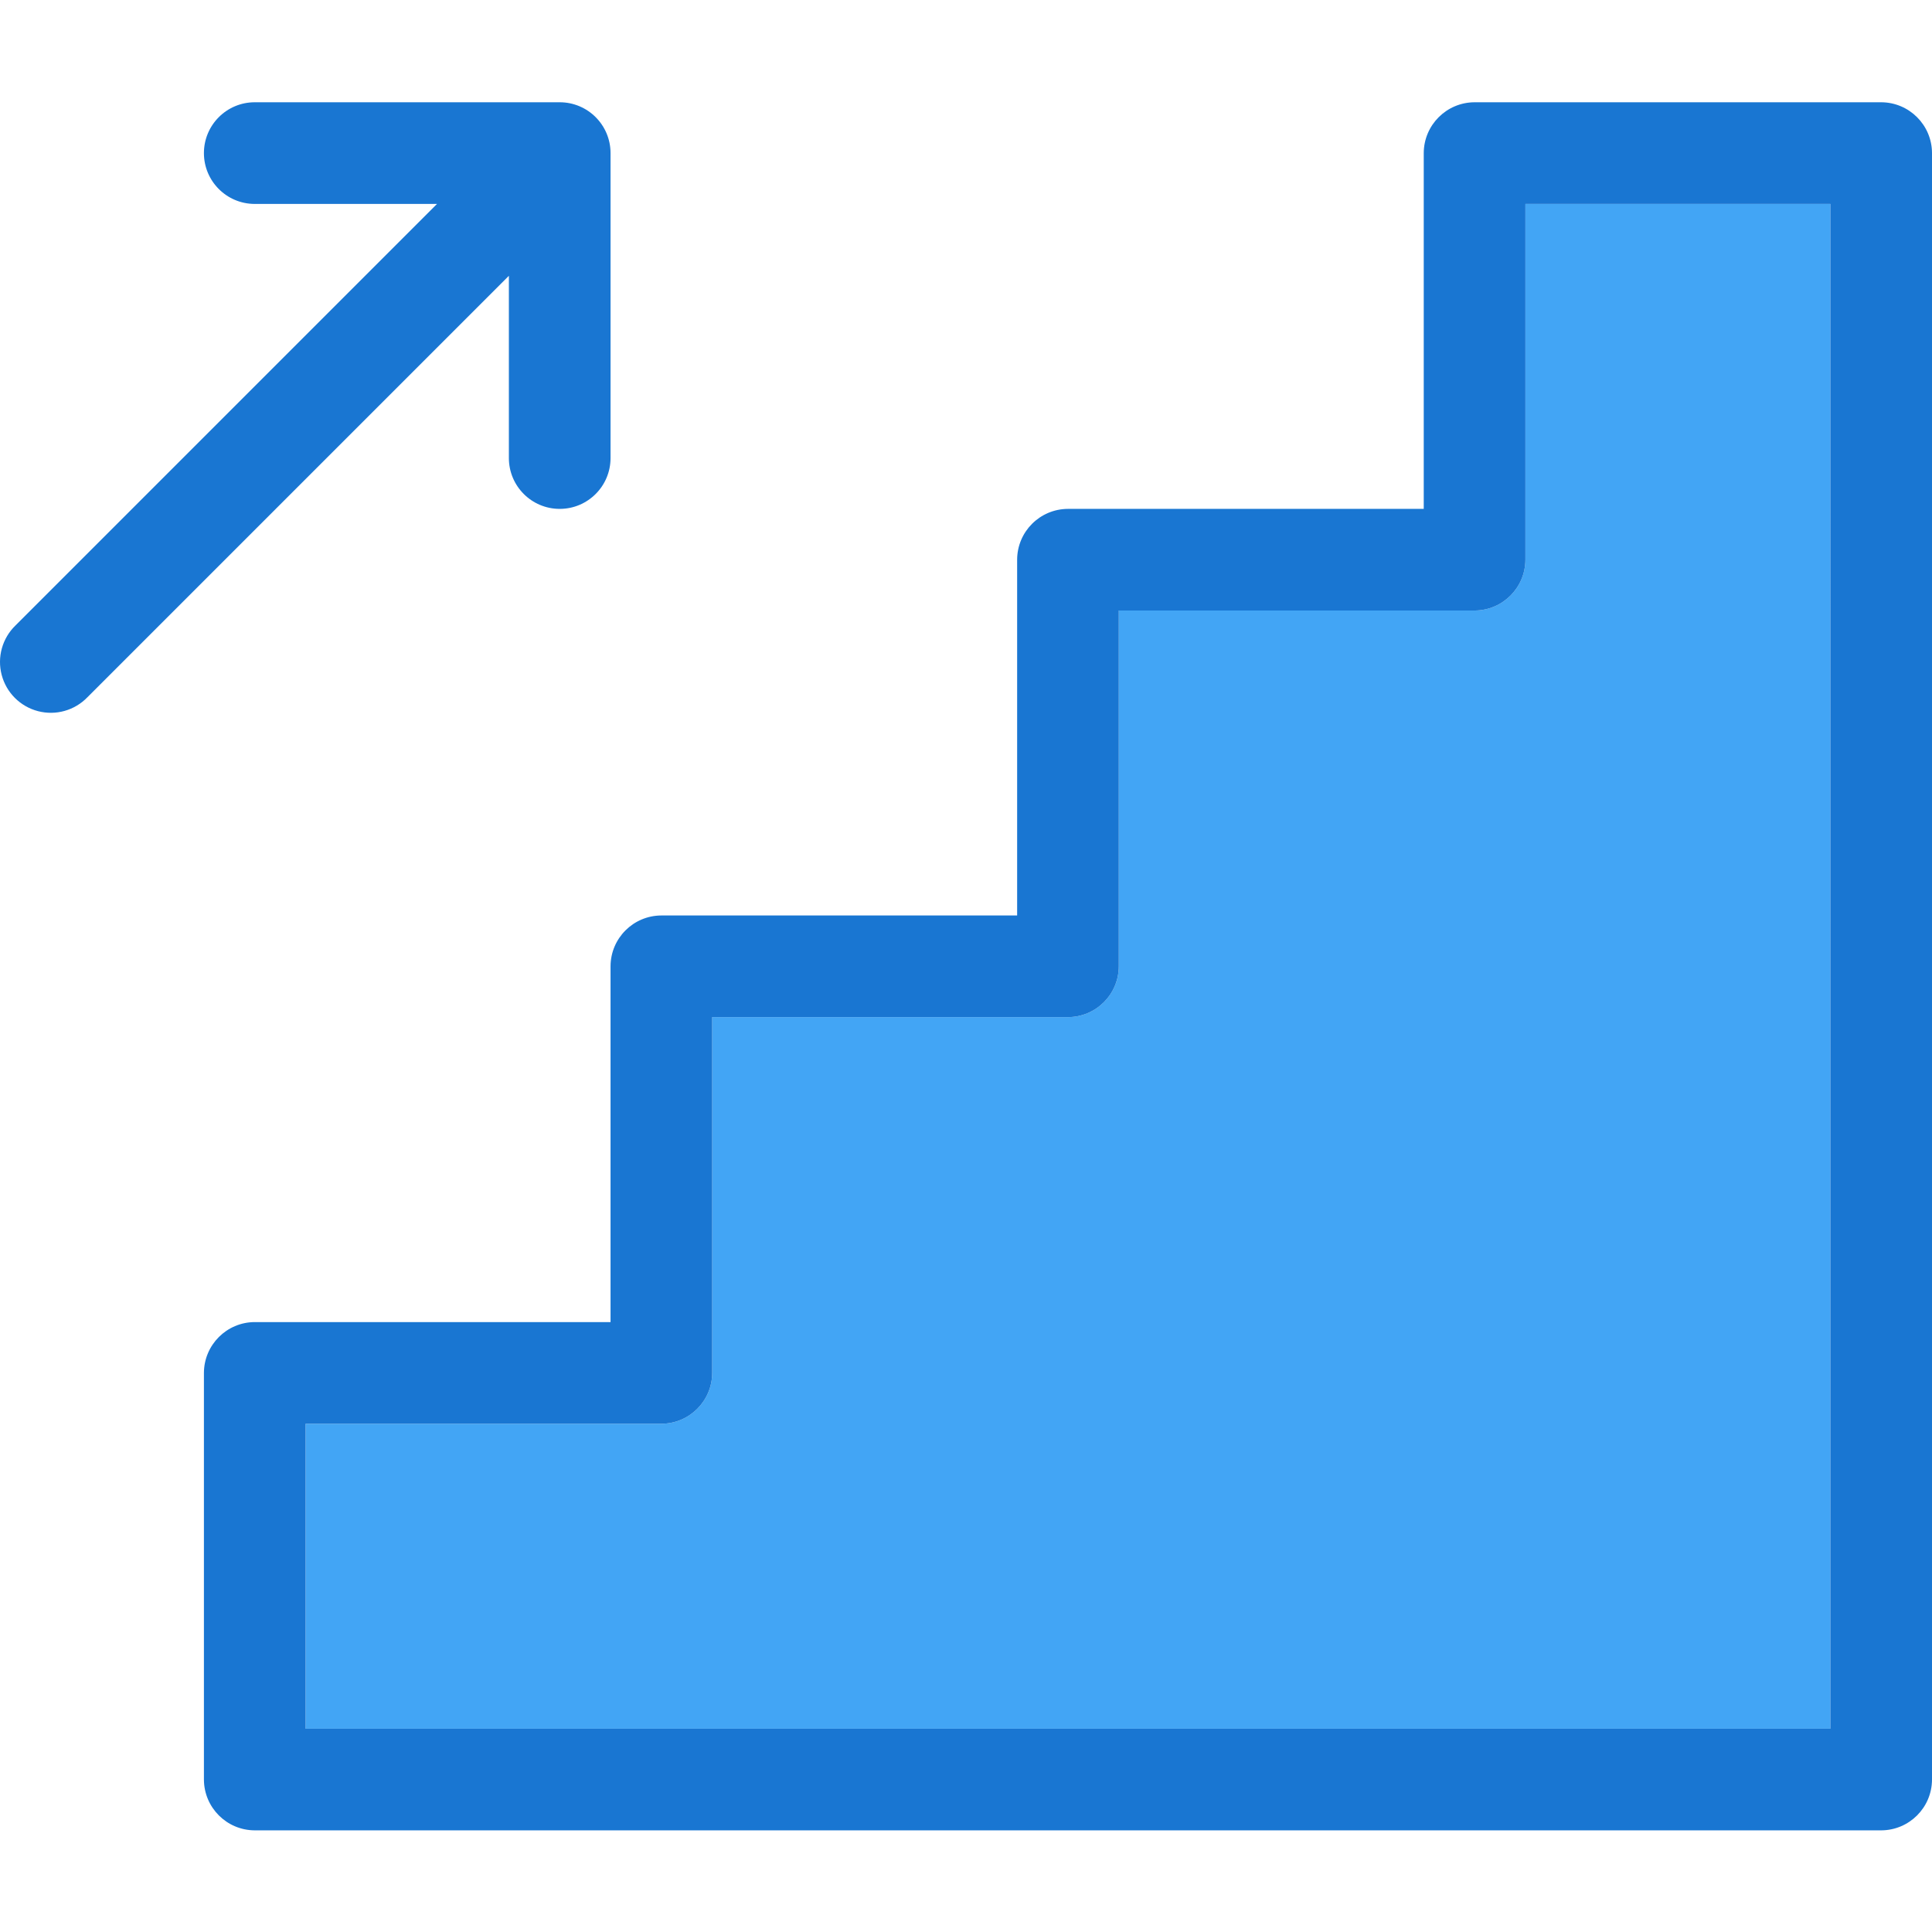
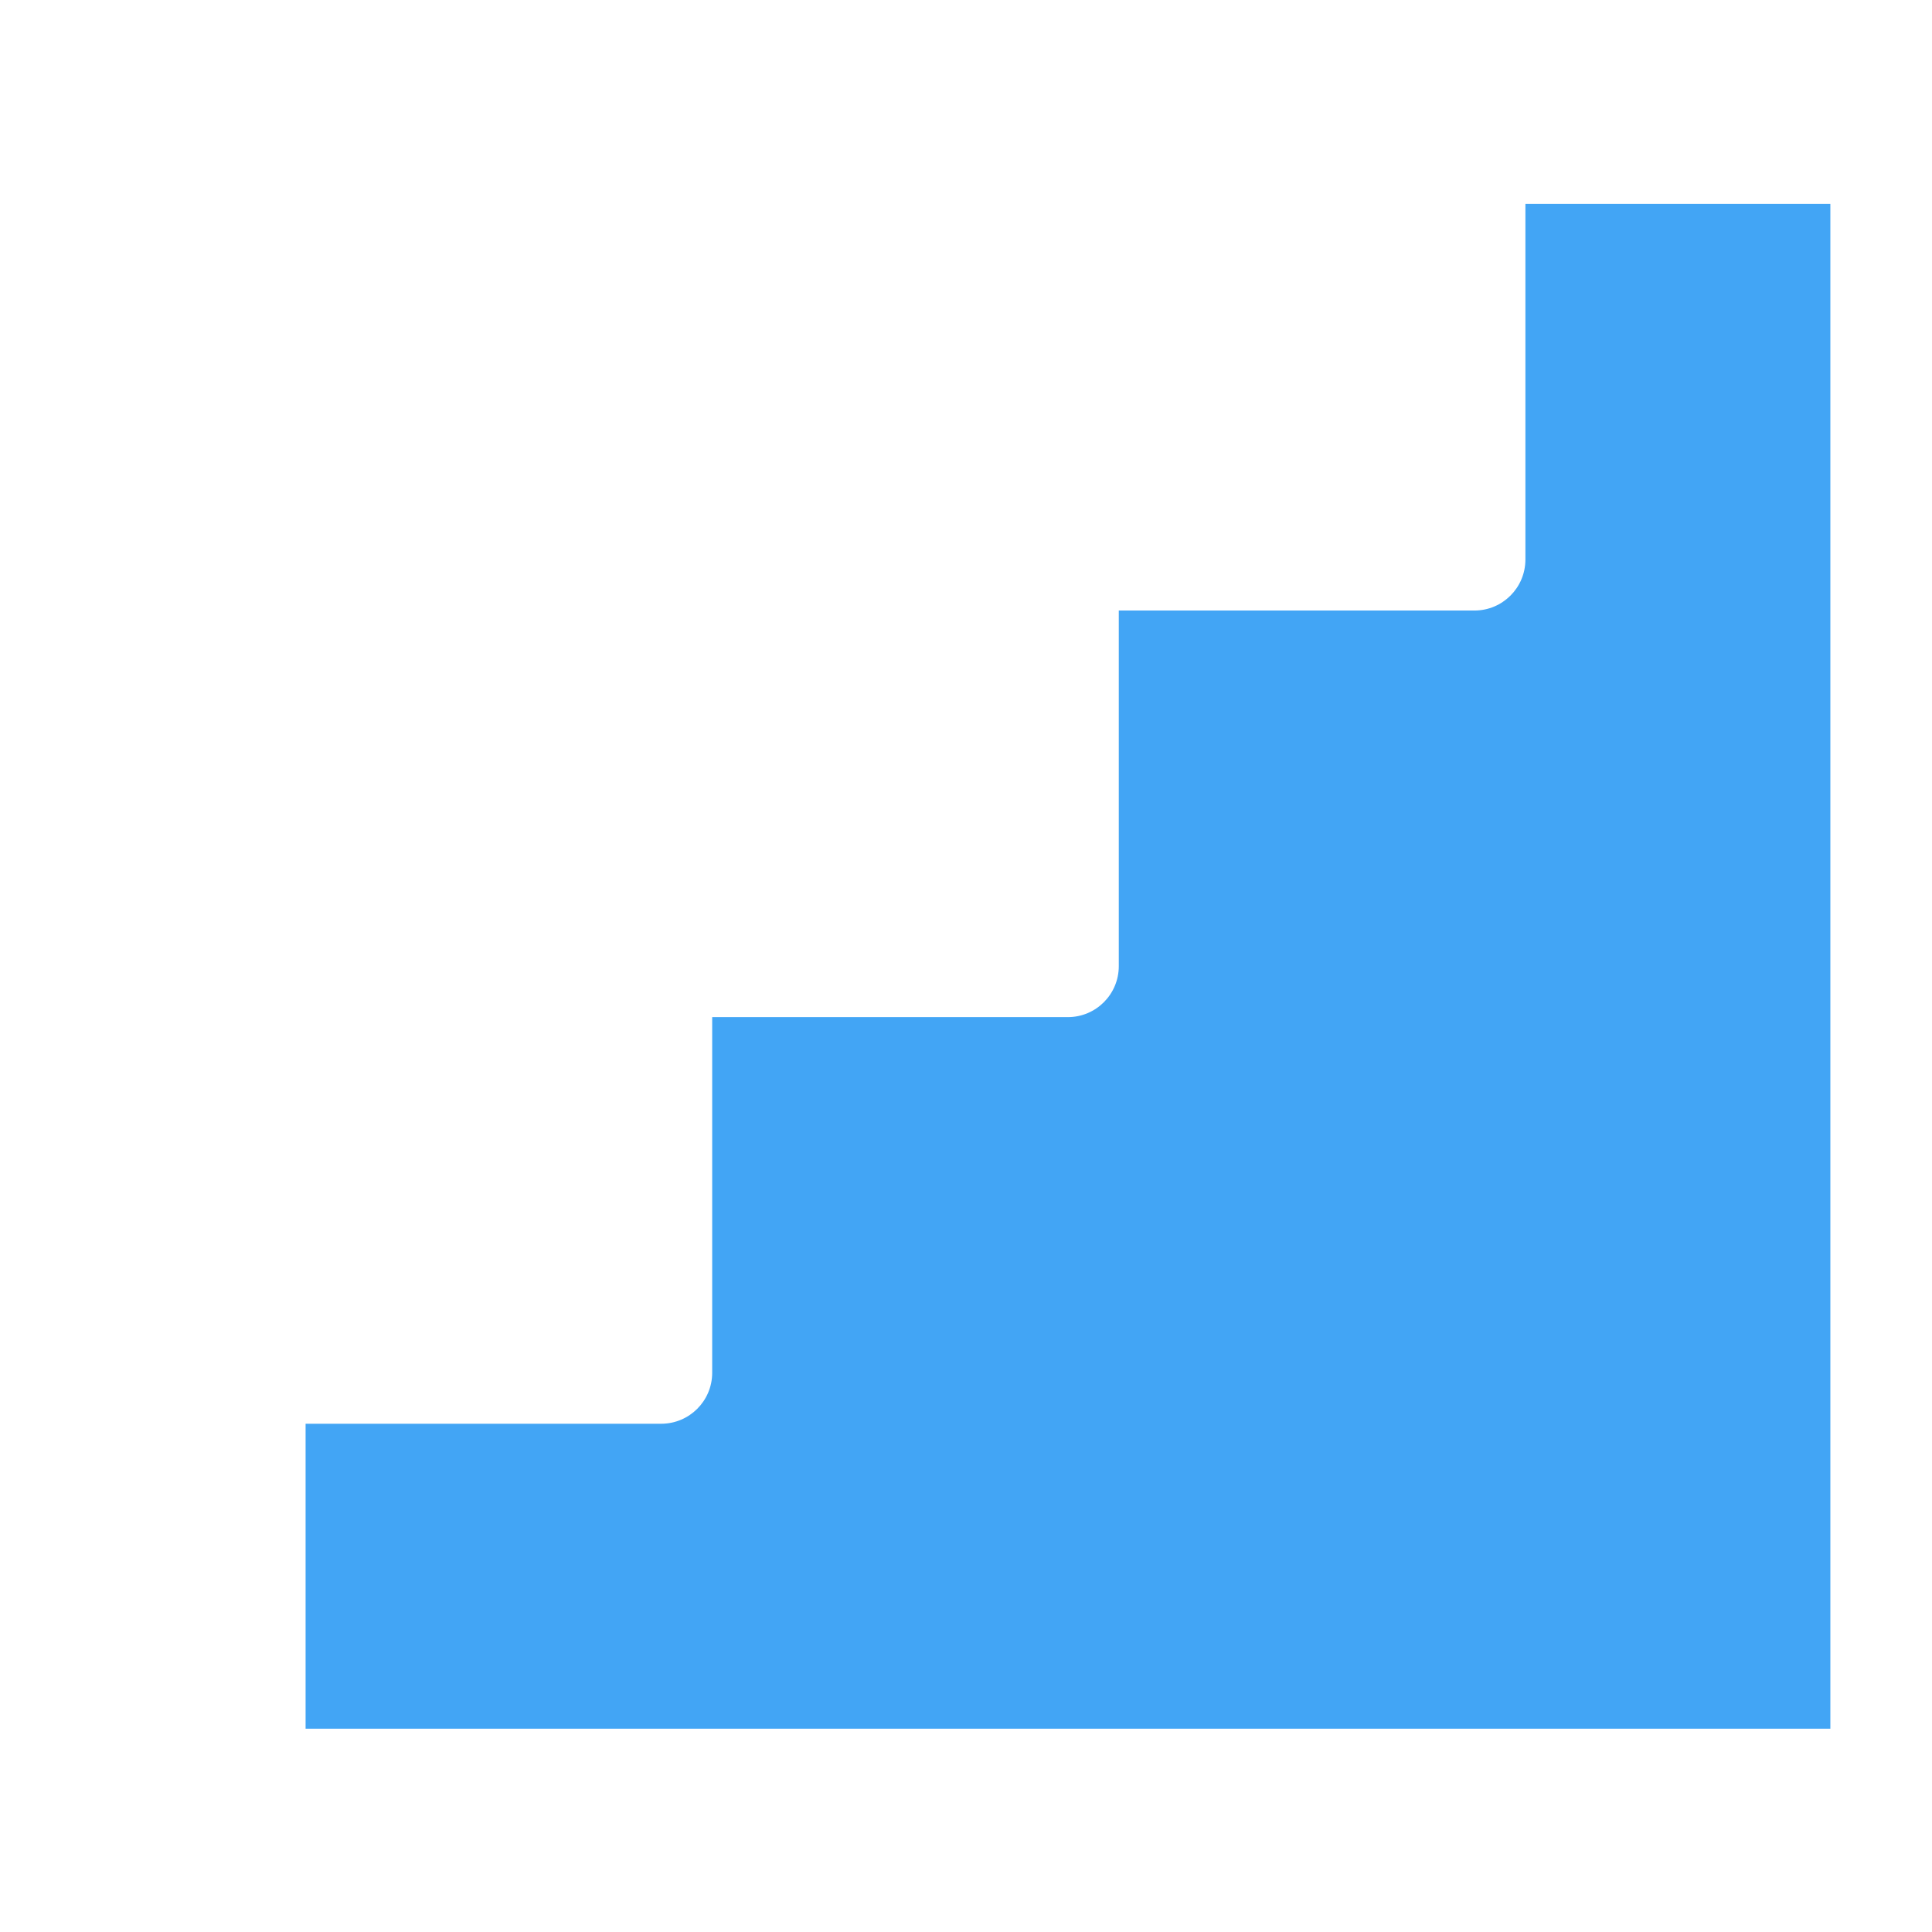
<svg xmlns="http://www.w3.org/2000/svg" height="405pt" viewBox="0 -21 405.464 405" width="405pt">
  <path d="m384.133 21.566v320h-320v-64h74.664c5.887-.02 10.652-4.785 10.668-10.668v-74.668h74.668c5.883-.016 10.648-4.781 10.664-10.664v-74.668h74.668c5.883-.016 10.648-4.781 10.668-10.668v-74.664zm0 0" fill="#42a5f5" />
  <g fill="#1976d2">
-     <path d="m394.797.23h-85.332c-5.883.02-10.648 4.785-10.668 10.668v74.668h-74.664c-5.887.016-10.652 4.781-10.668 10.664v74.668h-74.668c-5.883.016-10.648 4.781-10.664 10.668v74.664h-74.668c-5.883.02-10.648 4.785-10.668 10.668v85.332c.02 5.887 4.785 10.652 10.668 10.668h341.332c5.887-.016 10.652-4.781 10.668-10.668v-341.332c-.016-5.883-4.781-10.648-10.668-10.668zm-10.664 341.336h-320v-64h74.664c5.887-.02 10.652-4.785 10.668-10.668v-74.668h74.668c5.883-.016 10.648-4.781 10.664-10.664v-74.668h74.668c5.883-.016 10.648-4.781 10.668-10.668v-74.664h64zm0 0" />
-     <path d="m106.797 74.898c0 5.891 4.777 10.668 10.668 10.668s10.668-4.777 10.668-10.668v-64c0-5.891-4.777-10.668-10.668-10.668h-64c-5.891 0-10.668 4.777-10.668 10.668 0 5.891 4.777 10.668 10.668 10.668h38.25l-88.457 88.457c-2.773 2.68-3.887 6.645-2.91 10.375.977 3.73 3.887 6.641 7.617 7.617 3.73.977 7.695-.137 10.375-2.91l88.457-88.457zm0 0" />
-   </g>
+     </g>
</svg>